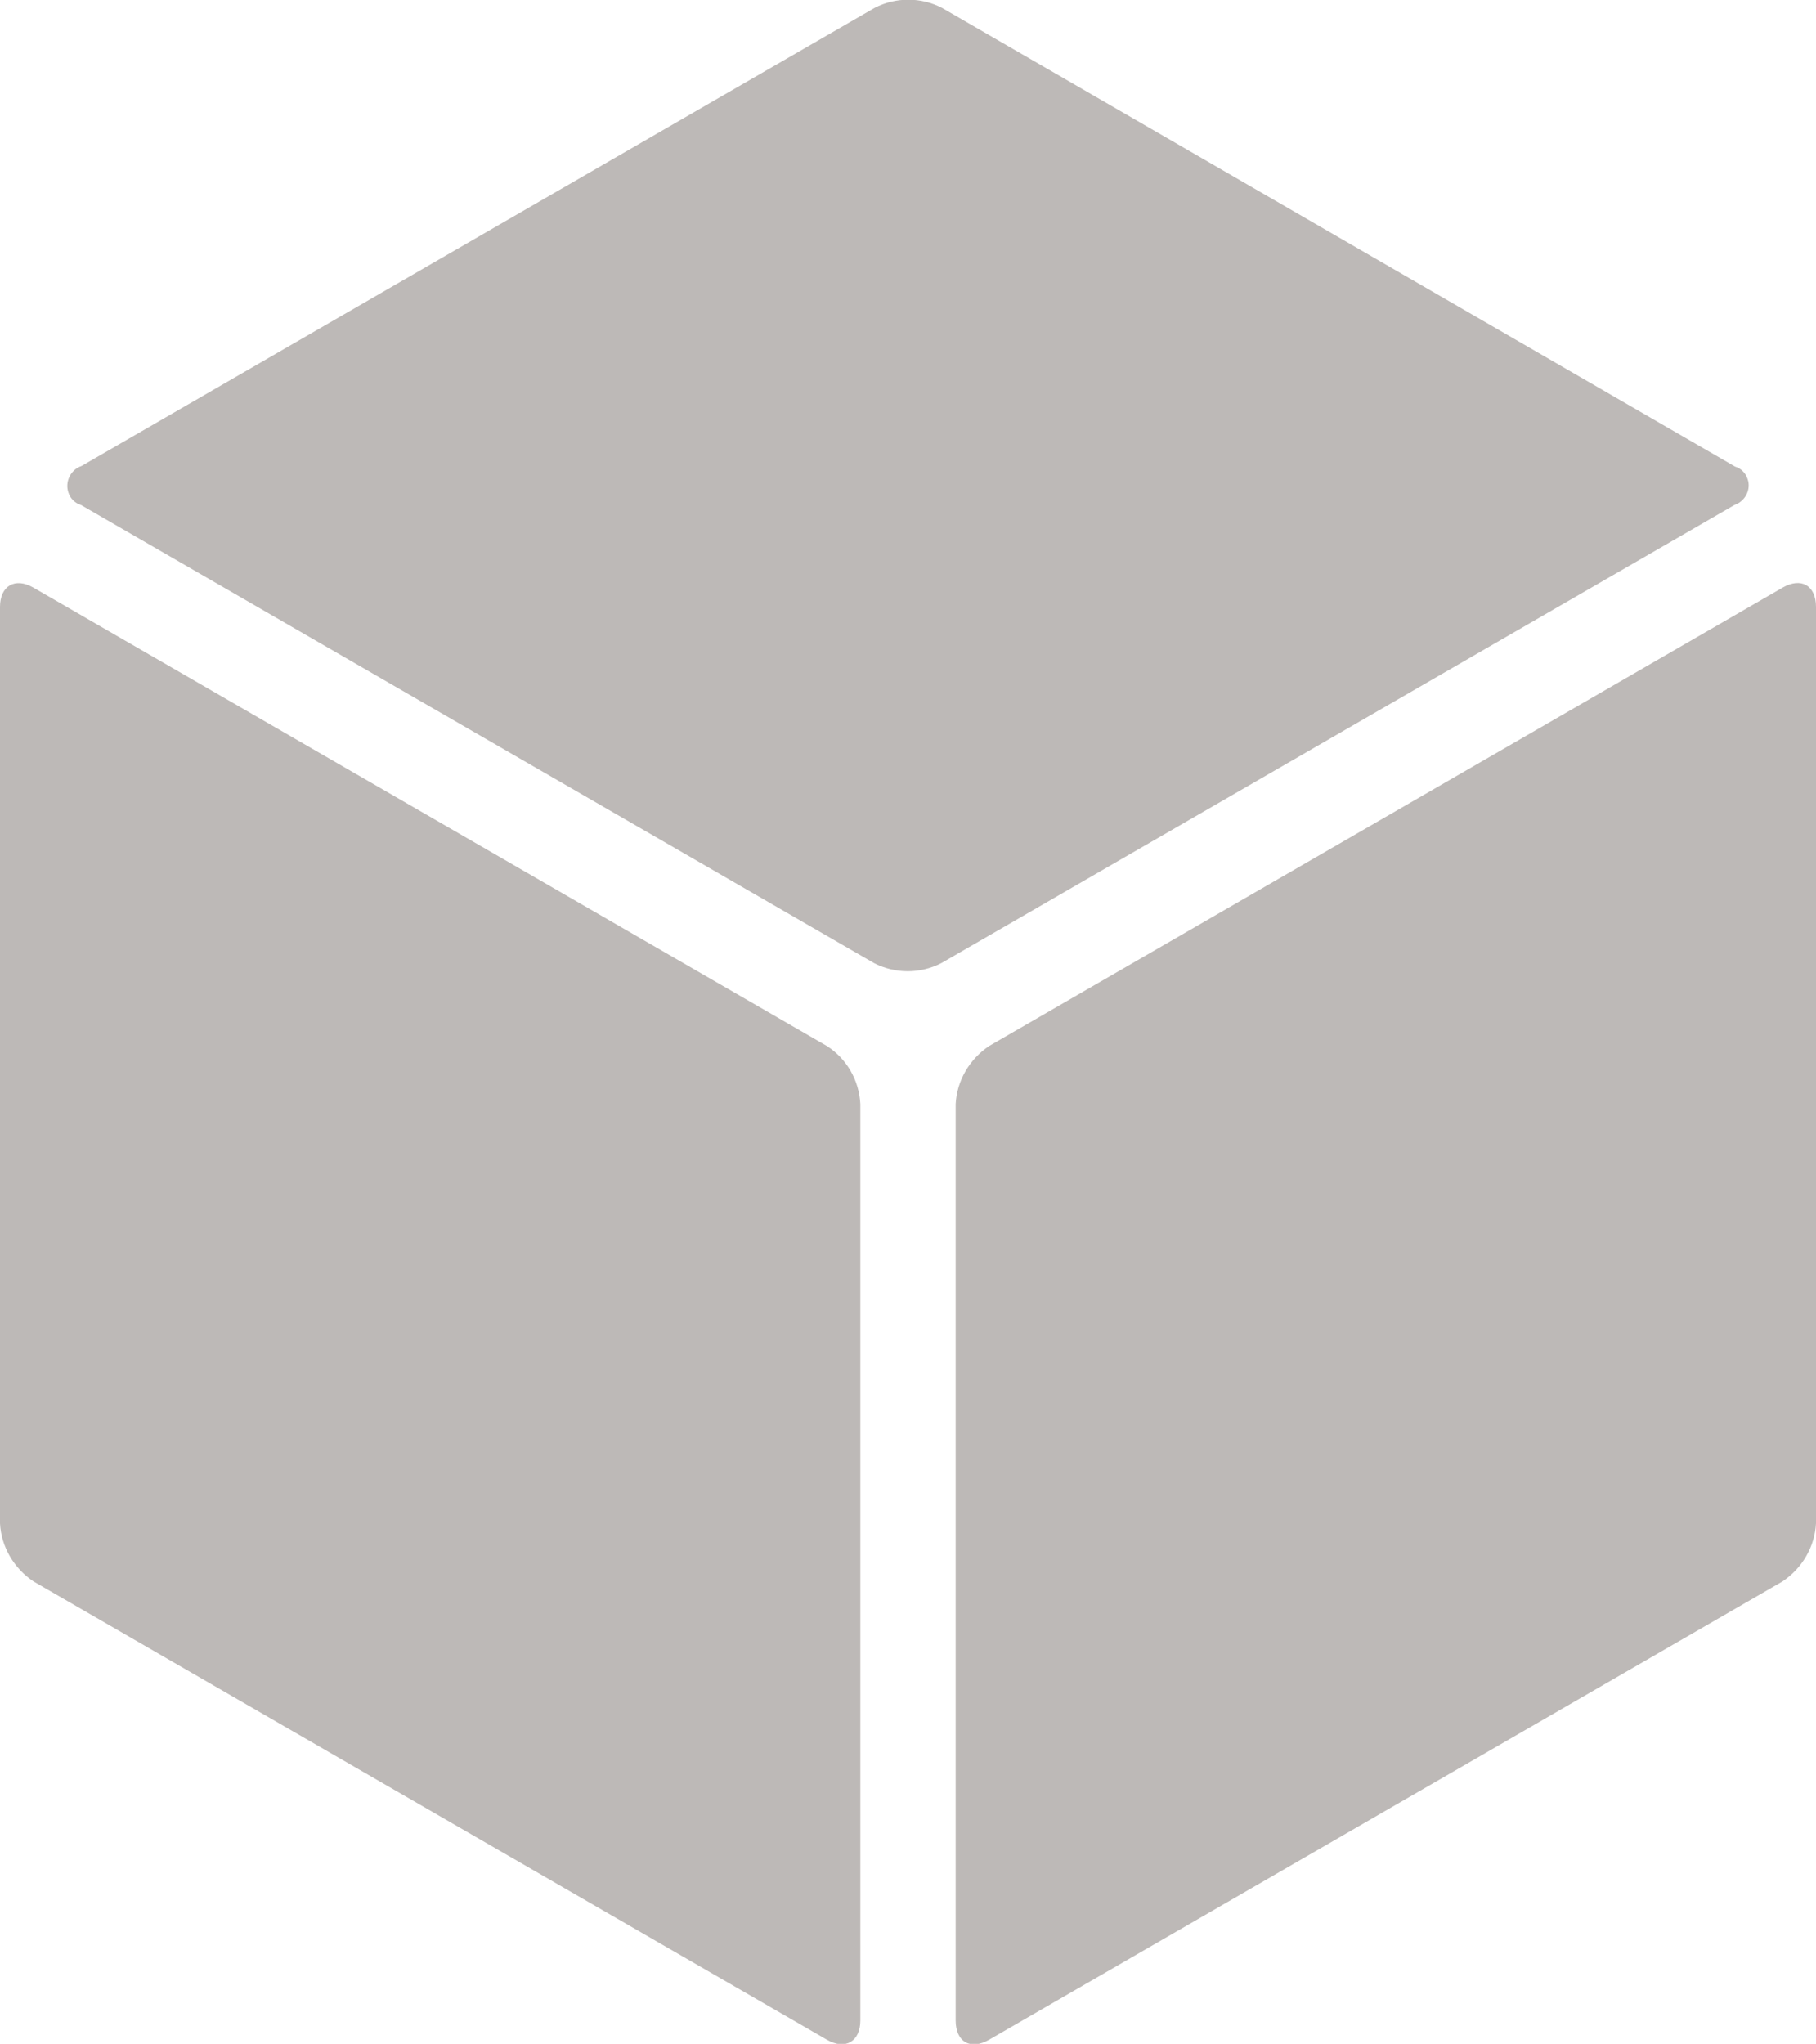
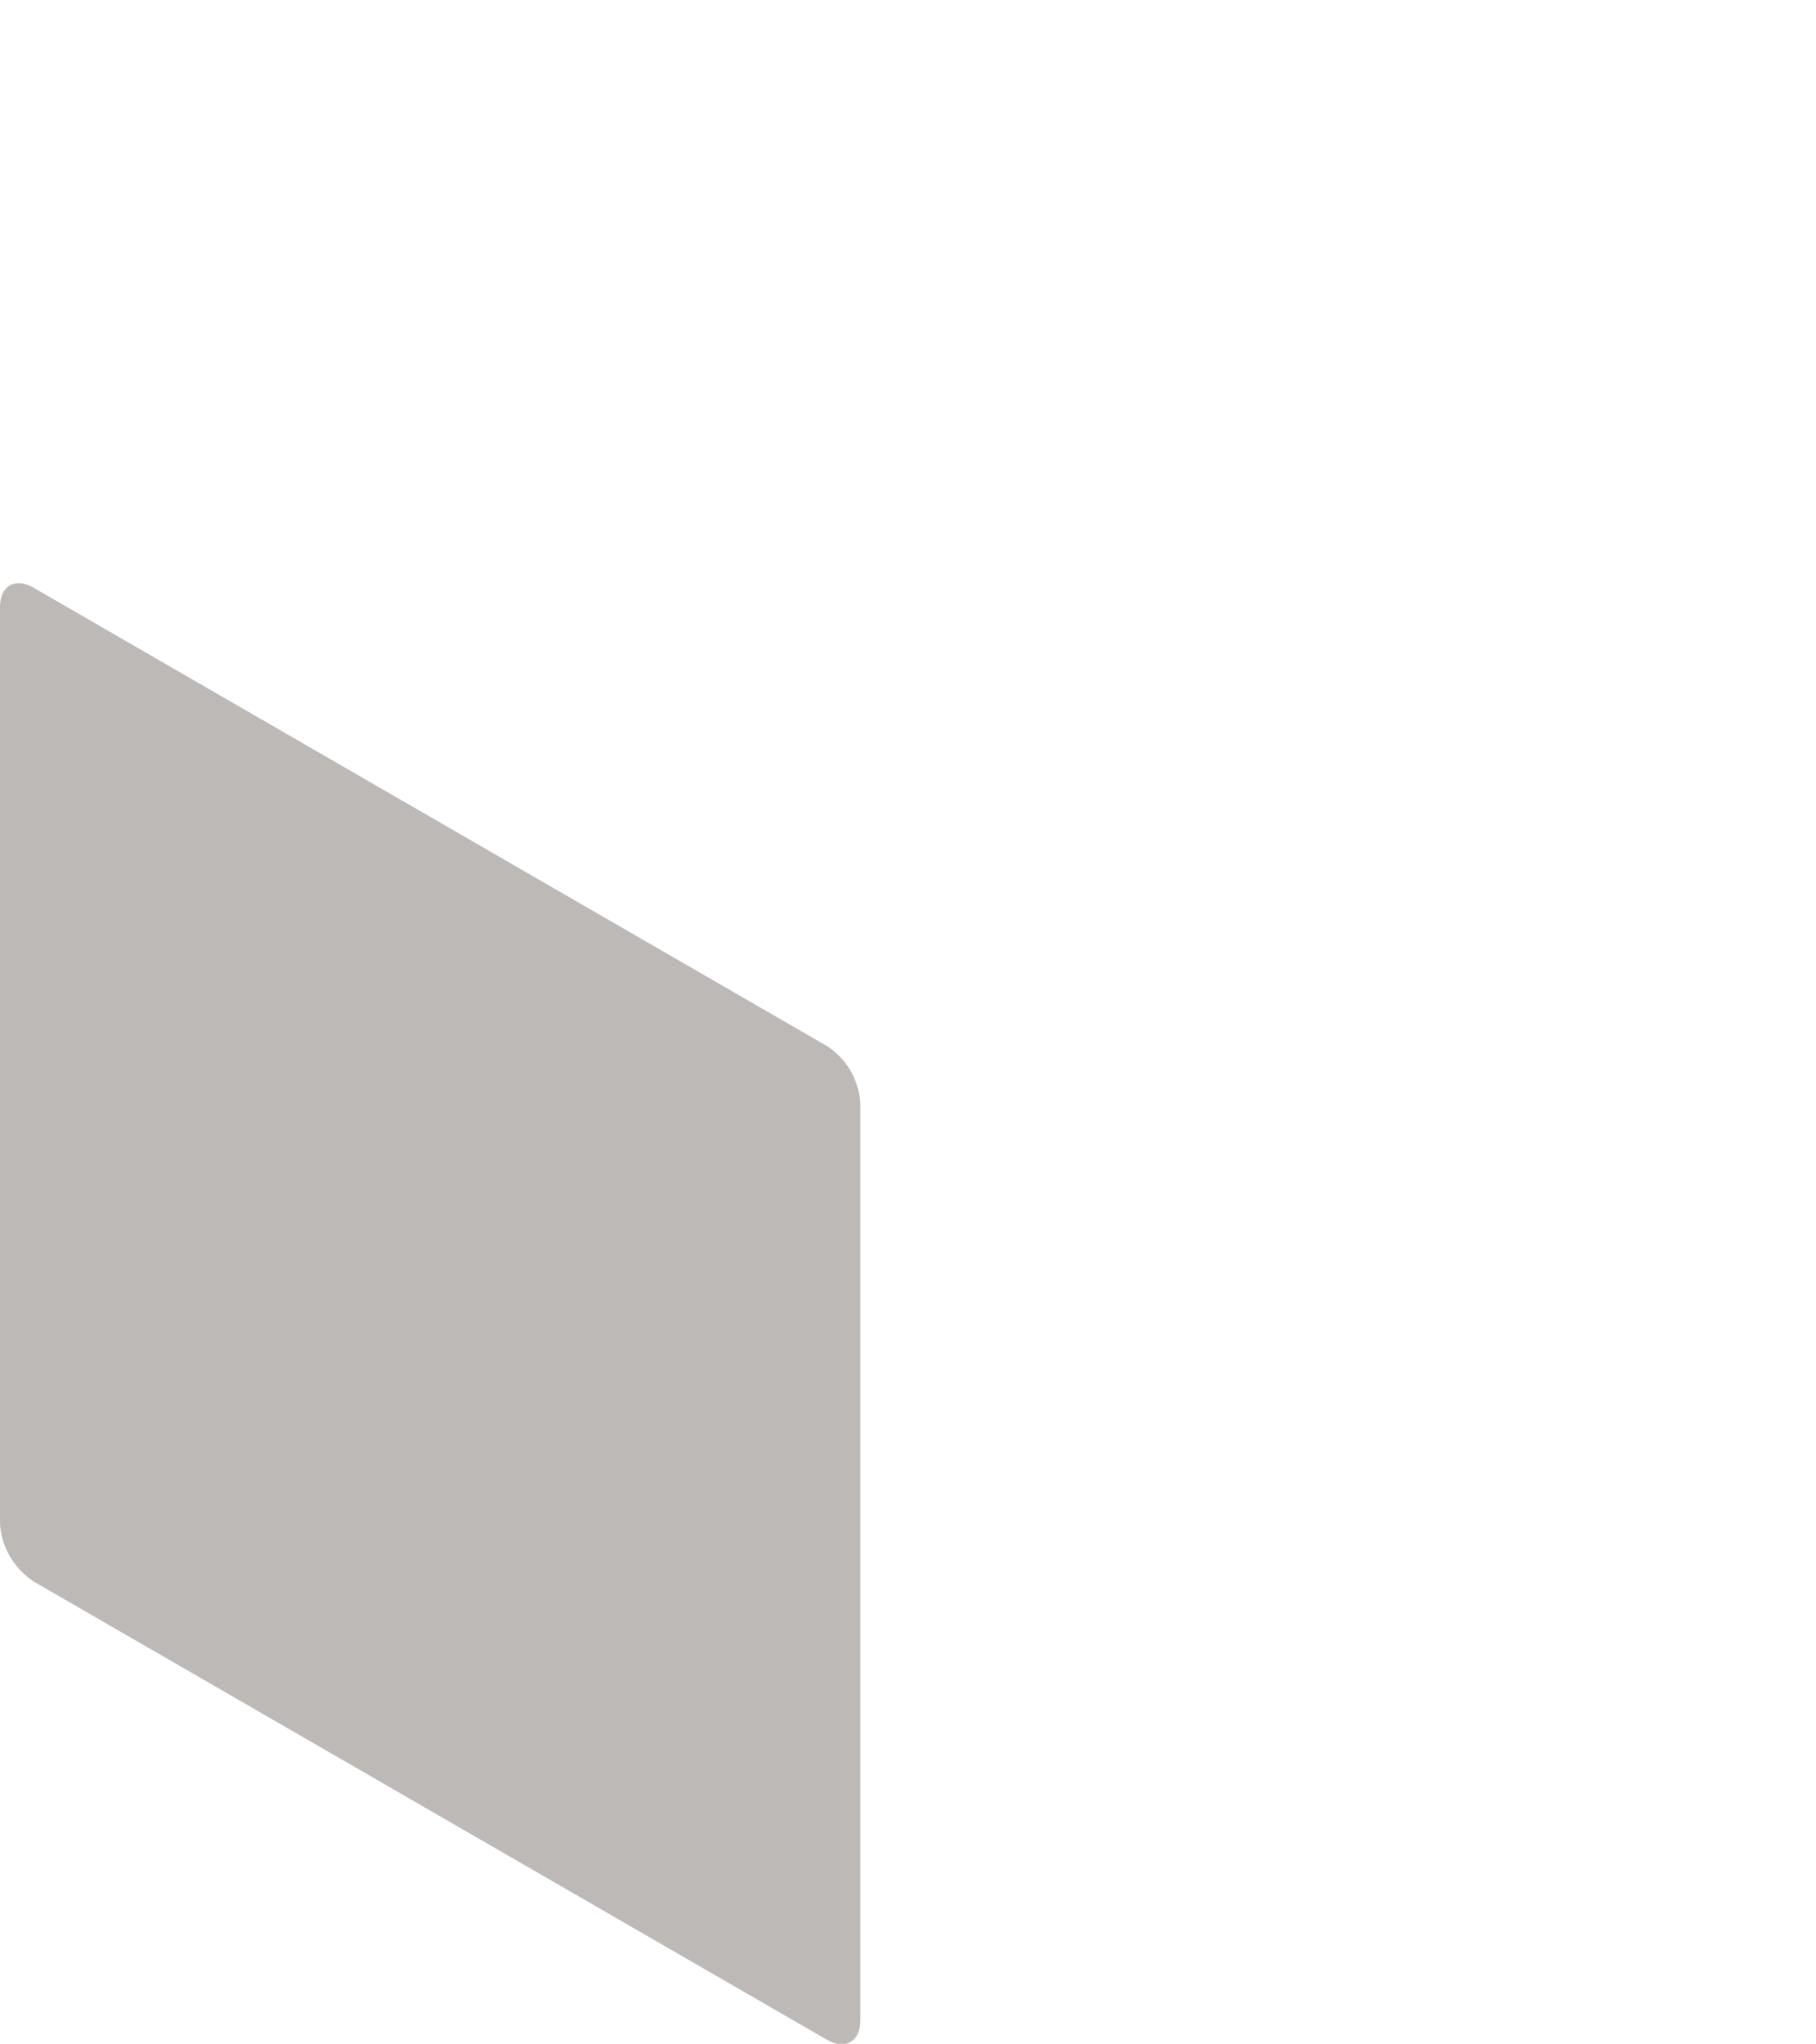
<svg xmlns="http://www.w3.org/2000/svg" class="inline-block" x="0px" y="0px" width="30.29px" height="34.08px" viewBox="0 0 30.29 34.08" style="enable-background:new 0 0 45.29 49.08;" xml:space="preserve">
  <defs />
  <g>
-     <path fill="#bdb9b7" d="M29.15,7.99c-0.03-0.1-0.11-0.18-0.21-0.21L15.71,0.13c-0.35-0.18-0.77-0.18-1.12,0L1.36,7.77   C1.18,7.83,1.08,8.03,1.14,8.21c0.03,0.1,0.11,0.18,0.21,0.21l13.23,7.64c0.35,0.18,0.77,0.18,1.12,0l13.23-7.64   C29.11,8.36,29.21,8.16,29.15,7.99z" />
-     <path fill="#bdb9b7" d="M29.73,9.8L16.5,17.44c-0.33,0.22-0.54,0.58-0.56,0.97v15.28c0,0.36,0.25,0.5,0.56,0.32l13.23-7.64   c0.33-0.22,0.54-0.58,0.56-0.97V10.12C30.29,9.76,30.04,9.62,29.73,9.8z" />
    <path fill="#bdb9b7" d="M13.79,17.44L0.56,9.8C0.25,9.62,0,9.77,0,10.12V25.4c0.02,0.39,0.23,0.75,0.56,0.97l13.23,7.64   c0.31,0.18,0.56,0.03,0.56-0.32V18.41C14.33,18.01,14.12,17.65,13.79,17.44z" />
  </g>
</svg>